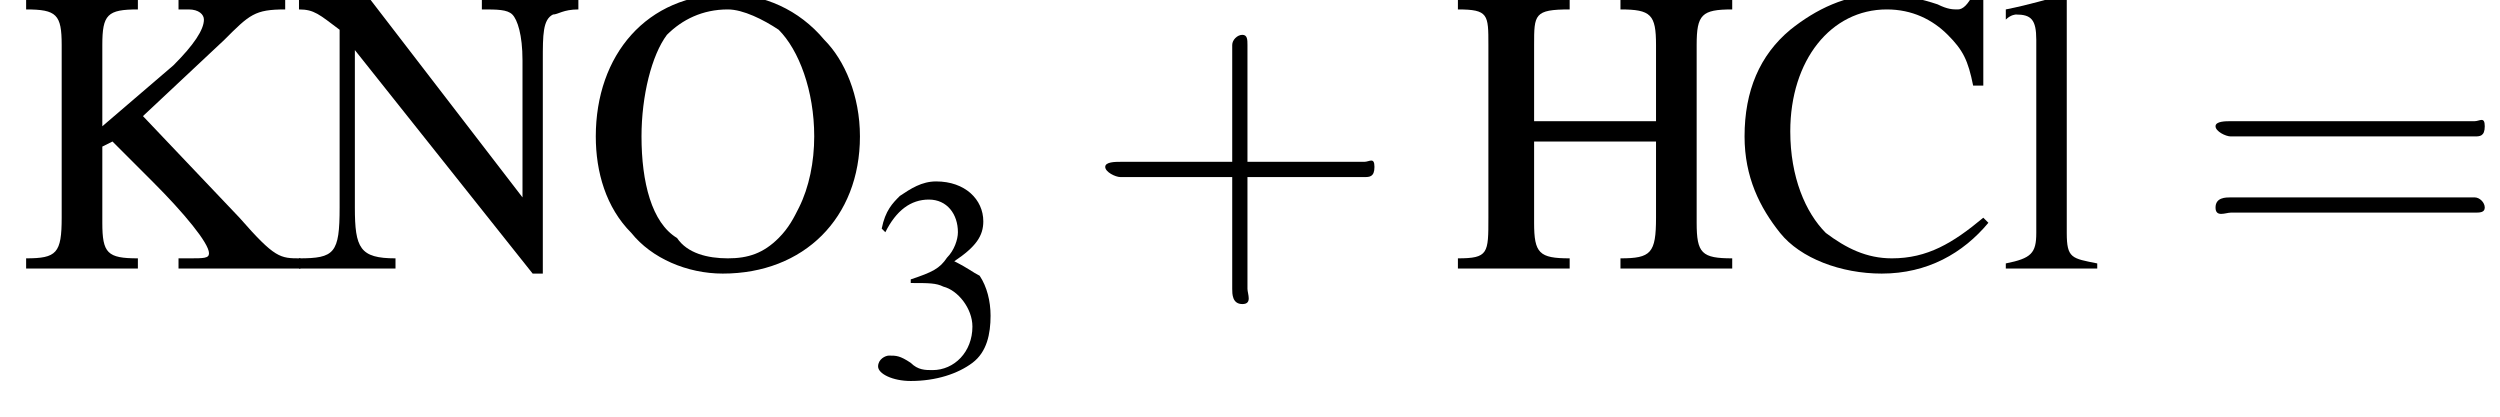
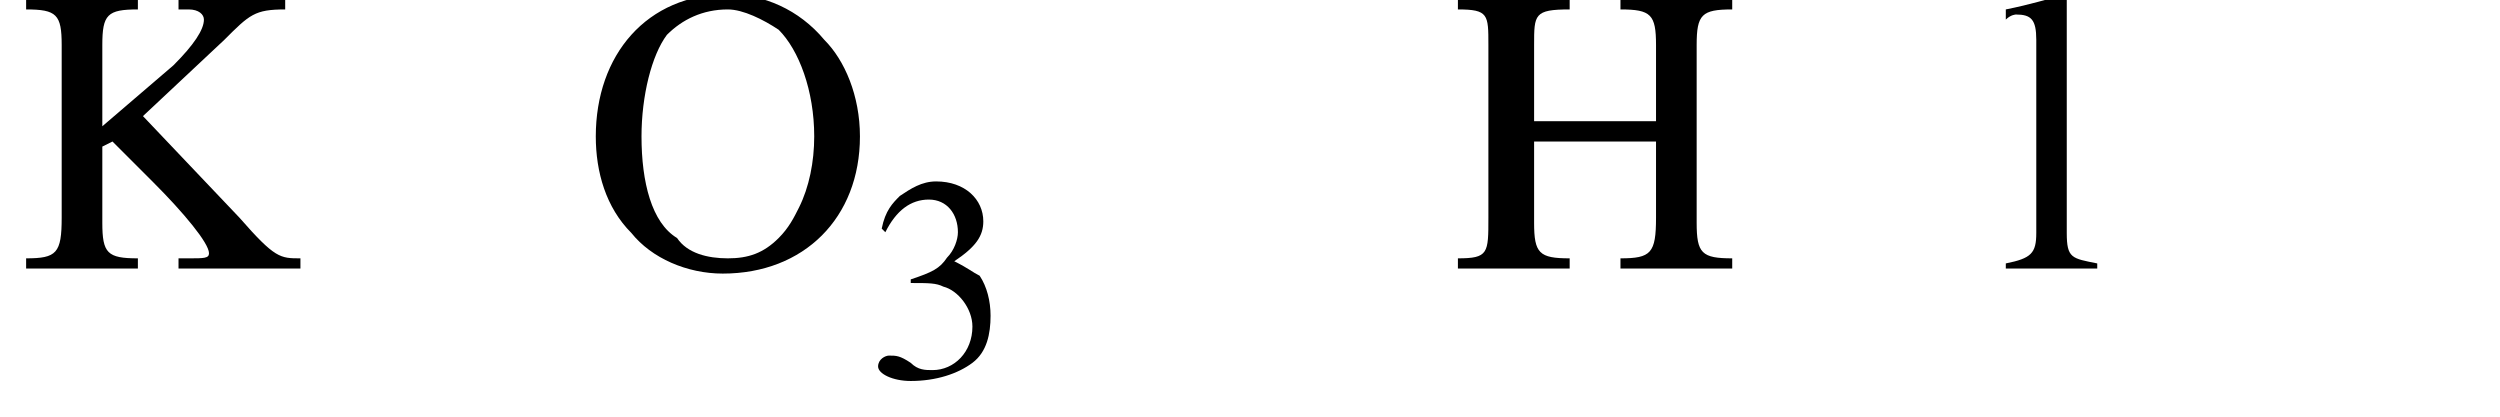
<svg xmlns="http://www.w3.org/2000/svg" xmlns:xlink="http://www.w3.org/1999/xlink" version="1.1" width="68.9pt" height="11.5pt" viewBox="23.9 3.6 68.9 11.5">
  <defs>
    <use id="g7-43" xlink:href="#g3-43" transform="scale(1.4)" />
    <use id="g7-61" xlink:href="#g3-61" transform="scale(1.4)" />
-     <path id="g3-43" d="M3.2-1.8H5.5C5.6-1.8 5.7-1.8 5.7-2S5.6-2.1 5.5-2.1H3.2V-4.4C3.2-4.5 3.2-4.6 3.1-4.6S2.9-4.5 2.9-4.4V-2.1H.7C.6-2.1 .4-2.1 .4-2S.6-1.8 .7-1.8H2.9V.4C2.9 .5 2.9 .7 3.1 .7S3.2 .5 3.2 .4V-1.8Z" />
-     <path id="g3-61" d="M5.5-2.6C5.6-2.6 5.7-2.6 5.7-2.8S5.6-2.9 5.5-2.9H.7C.6-2.9 .4-2.9 .4-2.8S.6-2.6 .7-2.6H5.5ZM5.5-1.1C5.6-1.1 5.7-1.1 5.7-1.2S5.6-1.4 5.5-1.4H.7C.6-1.4 .4-1.4 .4-1.2S.6-1.1 .7-1.1H5.5Z" />
    <path id="g2-51" d="M1.2-2.6C1.7-2.6 1.9-2.6 2.1-2.5C2.5-2.4 2.9-1.9 2.9-1.4C2.9-.7 2.4-.2 1.8-.2C1.6-.2 1.4-.2 1.2-.4C.9-.6 .8-.6 .6-.6C.5-.6 .3-.5 .3-.3C.3-.1 .7 .1 1.2 .1C1.9 .1 2.5-.1 2.9-.4S3.4-1.2 3.4-1.7C3.4-2.1 3.3-2.5 3.1-2.8C2.9-2.9 2.8-3 2.4-3.2C3-3.6 3.2-3.9 3.2-4.3C3.2-4.9 2.7-5.4 1.9-5.4C1.5-5.4 1.2-5.2 .9-5C.7-4.8 .5-4.6 .4-4.1L.5-4C.8-4.6 1.2-4.9 1.7-4.9C2.2-4.9 2.5-4.5 2.5-4C2.5-3.8 2.4-3.5 2.2-3.3C2-3 1.8-2.9 1.2-2.7V-2.6Z" />
-     <path id="g2-67" d="M4.9-3.6L4.9-5.4H4.7C4.6-5.2 4.5-5.1 4.4-5.1C4.3-5.1 4.2-5.1 4-5.2C3.7-5.3 3.3-5.4 2.9-5.4C2.2-5.4 1.6-5.1 1.1-4.7C.5-4.2 .2-3.5 .2-2.6C.2-1.8 .5-1.2 .9-.7C1.3-.2 2.1 .1 2.9 .1C3.8 .1 4.5-.3 5-.9L4.9-1C4.3-.5 3.8-.2 3.1-.2C2.6-.2 2.2-.4 1.8-.7C1.4-1.1 1.1-1.8 1.1-2.7C1.1-4.1 1.9-5.1 3-5.1C3.5-5.1 3.9-4.9 4.2-4.6C4.5-4.3 4.6-4.1 4.7-3.6H4.9Z" />
    <path id="g2-72" d="M1.7-2.9V-4.4C1.7-5 1.7-5.1 2.4-5.1V-5.3H.2V-5.1C.8-5.1 .8-5 .8-4.4V-1C.8-.3 .8-.2 .2-.2V0H2.4V-.2C1.8-.2 1.7-.3 1.7-.9V-2.5H4.1V-1C4.1-.3 4-.2 3.4-.2V0H5.6V-.2C5-.2 4.9-.3 4.9-.9V-4.4C4.9-5 5-5.1 5.6-5.1V-5.3H3.4V-5.1C4-5.1 4.1-5 4.1-4.4V-2.9H1.7Z" />
    <path id="g2-75" d="M3.3-5.1C3.4-5.1 3.5-5.1 3.5-5.1C3.7-5.1 3.8-5 3.8-4.9C3.8-4.7 3.6-4.4 3.2-4L1.8-2.8V-4.4C1.8-5 1.9-5.1 2.5-5.1V-5.3H.3V-5.1C.9-5.1 1-5 1-4.4V-1C1-.3 .9-.2 .3-.2V0H2.5V-.2C1.9-.2 1.8-.3 1.8-.9V-2.4L2-2.5L2.8-1.7C3.4-1.1 3.9-.5 3.9-.3C3.9-.2 3.8-.2 3.5-.2C3.5-.2 3.4-.2 3.3-.2V0H5.7V-.2C5.3-.2 5.2-.2 4.5-1L2.6-3L4.2-4.5C4.7-5 4.8-5.1 5.4-5.1V-5.3H3.3V-5.1Z" />
-     <path id="g2-78" d="M4.9 .1V-4.1C4.9-4.6 4.9-4.9 5.1-5C5.2-5 5.3-5.1 5.6-5.1V-5.3H3.7V-5.1C4-5.1 4.2-5.1 4.3-5C4.4-4.9 4.5-4.6 4.5-4.1V-1.4L1.5-5.3H.1V-5.1C.4-5.1 .5-5 .9-4.7V-1.2C.9-.3 .8-.2 .1-.2V0H2V-.2C1.3-.2 1.2-.4 1.2-1.2V-4.3L4.7 .1H4.9Z" />
    <path id="g2-79" d="M2.9-5.4C1.3-5.4 .3-4.2 .3-2.6C.3-1.9 .5-1.2 1-.7C1.4-.2 2.1 .1 2.8 .1C4.4 .1 5.5-1 5.5-2.6C5.5-3.4 5.2-4.1 4.8-4.5C4.3-5.1 3.6-5.4 2.9-5.4ZM2.9-5.1C3.2-5.1 3.6-4.9 3.9-4.7C4.3-4.3 4.6-3.5 4.6-2.6C4.6-2.1 4.5-1.6 4.3-1.2C4.2-1 4.1-.8 3.9-.6C3.6-.3 3.3-.2 2.9-.2C2.5-.2 2.1-.3 1.9-.6C1.4-.9 1.2-1.7 1.2-2.6C1.2-3.4 1.4-4.2 1.7-4.6C2-4.9 2.4-5.1 2.9-5.1Z" />
    <path id="g2-108" d="M.2-4.9H.2C.3-5 .4-5 .4-5C.7-5 .8-4.9 .8-4.5V-.7C.8-.3 .7-.2 .2-.1V0H2V-.1C1.5-.2 1.4-.2 1.4-.7V-5.4L1.4-5.4C1-5.3 .7-5.2 .2-5.1V-4.9Z" />
    <use id="g6-67" xlink:href="#g2-67" transform="scale(1.4)" />
    <use id="g6-72" xlink:href="#g2-72" transform="scale(1.4)" />
    <use id="g6-75" xlink:href="#g2-75" transform="scale(1.4)" />
    <use id="g6-78" xlink:href="#g2-78" transform="scale(1.4)" />
    <use id="g6-79" xlink:href="#g2-79" transform="scale(1.4)" />
    <use id="g6-108" xlink:href="#g2-108" transform="scale(1.4)" />
-     <path id="g8-45" d="M.1-2.7V-2.1H3V-2.7H.1Z" />
  </defs>
  <g id="page1">
    <use x="24.2" y="11" xlink:href="#g6-75" />
    <use x="32" y="11" xlink:href="#g6-78" />
    <use x="39.9" y="11" xlink:href="#g6-79" />
    <use x="47.8" y="14" xlink:href="#g2-51" />
    <use x="53.8" y="11" xlink:href="#g7-43" />
    <use x="63.8" y="11" xlink:href="#g6-72" />
    <use x="71.7" y="11" xlink:href="#g6-67" />
    <use x="78.9" y="11" xlink:href="#g6-108" />
    <use x="84.4" y="11" xlink:href="#g7-61" />
  </g>
</svg>